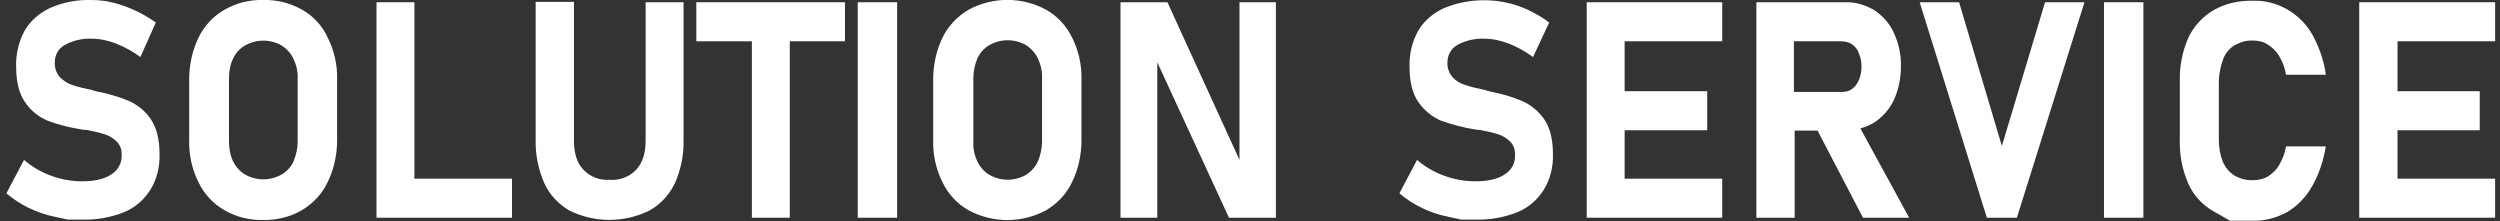
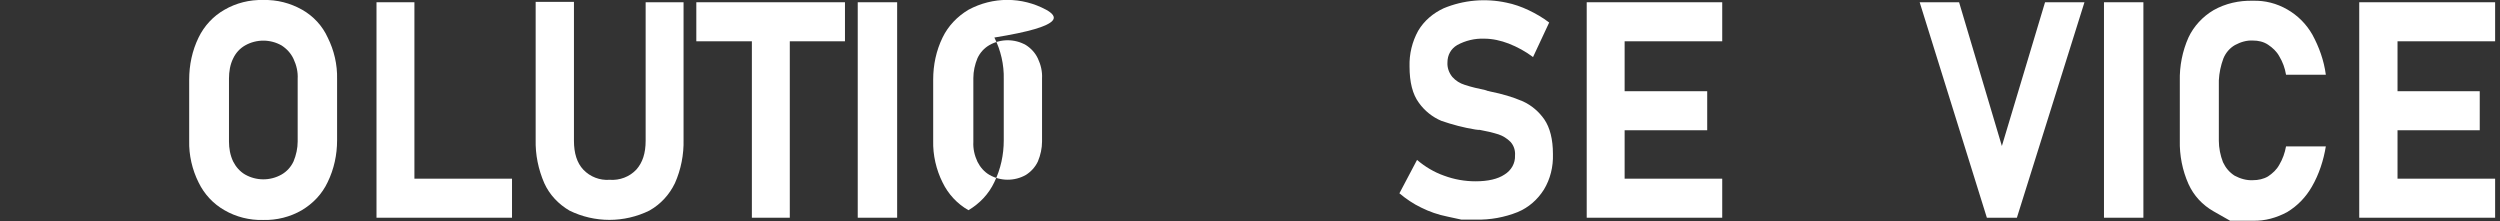
<svg xmlns="http://www.w3.org/2000/svg" version="1.1" id="レイヤー_1" x="0px" y="0px" viewBox="0 0 666 59" style="enable-background:new 0 0 666 59;" xml:space="preserve">
  <rect x="0" y="0" width="666" height="59" fill="#333333" stroke="none" />
  <style type="text/css">
	.st0{fill:#FFFFFF;}
</style>
  <title>ttl_service</title>
  <g>
-     <path class="st0" d="M34.6,27c-2.8-1.2-5.6-2-8.6-2.6l-0.4-0.1l-0.4-0.1l-0.3-0.1c-0.1,0-0.2,0-0.3-0.1c-1.9-0.4-3.7-0.8-5.5-1.4   c-1.2-0.4-2.3-1.2-3.2-2.1c-0.9-1.1-1.4-2.5-1.3-3.9c0-1.9,0.9-3.6,2.6-4.6c2.2-1.2,4.7-1.8,7.2-1.7c2.2,0,4.4,0.5,6.5,1.3   c2.3,0.9,4.5,2.1,6.5,3.6L41.5,6C39.8,4.8,38,3.7,36,2.8c-1.9-0.9-3.9-1.6-5.9-2.1C28.2,0.2,26.2,0,24.2,0   c-3.7-0.1-7.4,0.6-10.8,2.1c-2.8,1.3-5.2,3.3-6.8,6C5,11,4.2,14.4,4.3,17.7c0,4.2,0.8,7.4,2.5,9.7c1.5,2.2,3.6,3.8,6,4.8   c2.9,1.1,5.9,1.8,9,2.3l0.8,0.1c0.1,0,0.1,0,0.2,0c0.1,0,0.1,0,0.2,0c1.7,0.3,3.4,0.7,5,1.2c1.2,0.4,2.3,1.1,3.2,2   c0.9,1,1.3,2.3,1.2,3.6c0.1,2.1-1,4-2.8,5.1c-1.8,1.2-4.4,1.8-7.7,1.8c-2.8,0-5.7-0.5-8.3-1.5c-2.6-0.9-5.1-2.4-7.2-4.2l-4.7,8.9   c1.8,1.5,3.7,2.8,5.8,3.8c2.2,1.1,4.5,1.9,6.9,2.4l3.7,0.8h3.9c3.8,0.1,7.6-0.6,11.1-2c2.9-1.2,5.3-3.3,7-6   c1.7-2.8,2.5-6.1,2.4-9.4v-0.1c0-3.9-0.8-7-2.3-9.2C38.9,29.8,36.9,28.1,34.6,27z" />
    <path class="st0" d="M80.5,2.6C77.3,0.8,73.8-0.1,70.1,0c-3.6-0.1-7.2,0.8-10.3,2.6c-3,1.7-5.4,4.3-6.9,7.4   c-1.7,3.5-2.5,7.3-2.5,11.2v16.3c-0.1,3.8,0.8,7.7,2.5,11.1c1.5,3.1,3.9,5.7,6.9,7.4c3.1,1.8,6.7,2.7,10.3,2.6   c3.6,0.1,7.2-0.8,10.3-2.6c3-1.8,5.4-4.3,6.9-7.5c1.7-3.5,2.5-7.3,2.5-11.1V21.1c0.1-3.9-0.8-7.7-2.5-11.1   C85.9,6.9,83.5,4.3,80.5,2.6z M79.3,37.7c0,1.8-0.4,3.6-1.1,5.3c-0.7,1.5-1.8,2.7-3.2,3.5h0c-3,1.7-6.7,1.7-9.7,0   c-1.4-0.8-2.5-2.1-3.2-3.5c-0.8-1.7-1.1-3.5-1.1-5.3V20.9c0-1.8,0.3-3.7,1.1-5.3c0.7-1.5,1.8-2.7,3.2-3.5c3-1.7,6.7-1.7,9.7,0   c1.4,0.9,2.5,2.1,3.2,3.6c0.8,1.7,1.2,3.5,1.1,5.3V37.7z" />
    <polygon class="st0" points="110.4,0.6 100.3,0.6 100.3,58 104.8,58 110.4,58 136.4,58 136.4,47.6 110.4,47.6  " />
    <path class="st0" d="M172,37.5c0,3.3-0.8,5.8-2.5,7.7c-1.8,1.9-4.4,2.9-7.1,2.7c-2.6,0.2-5.2-0.8-7-2.7c-1.7-1.8-2.5-4.4-2.5-7.7   v-37h-10.2v36.7c-0.1,4,0.7,7.9,2.3,11.6c1.4,3.1,3.8,5.6,6.7,7.3c6.7,3.3,14.6,3.3,21.3,0c3-1.7,5.3-4.2,6.8-7.3   c1.6-3.6,2.4-7.6,2.3-11.6V0.6H172V37.5z" />
    <polygon class="st0" points="185.5,11 200.3,11 200.3,58 210.4,58 210.4,11 225.1,11 225.1,0.6 185.5,0.6  " />
    <rect x="228.5" y="0.6" class="st0" width="10.5" height="57.4" />
-     <path class="st0" d="M278.7,2.6c-6.5-3.5-14.2-3.5-20.7,0c-3,1.8-5.4,4.3-6.9,7.4c-1.7,3.5-2.5,7.3-2.5,11.2v16.3   c-0.1,3.8,0.8,7.7,2.5,11.1c1.5,3.1,3.9,5.7,6.9,7.4c6.5,3.5,14.2,3.5,20.7,0c3-1.8,5.4-4.3,6.9-7.5c1.7-3.5,2.5-7.3,2.5-11.1V21.1   c0.1-3.9-0.8-7.7-2.5-11.1C284.1,6.9,281.7,4.3,278.7,2.6z M277.6,37.7c0,1.8-0.4,3.6-1.1,5.3c-0.7,1.5-1.8,2.7-3.2,3.6l0,0   c-3,1.7-6.7,1.7-9.7,0c-1.4-0.8-2.5-2.1-3.2-3.5c-0.8-1.7-1.2-3.5-1.1-5.3V20.8c0-1.8,0.4-3.6,1.1-5.3c0.7-1.5,1.8-2.7,3.2-3.5   c3-1.7,6.7-1.7,9.7,0c1.4,0.9,2.5,2.1,3.2,3.6c0.8,1.7,1.2,3.5,1.1,5.3V37.7z" />
-     <polygon class="st0" points="330.2,42.6 311,0.6 298.5,0.6 298.5,58 308.3,58 308.3,16.6 327.4,58 339.9,58 339.9,0.6 330.2,0.6     " />
+     <path class="st0" d="M278.7,2.6c-6.5-3.5-14.2-3.5-20.7,0c-3,1.8-5.4,4.3-6.9,7.4c-1.7,3.5-2.5,7.3-2.5,11.2v16.3   c-0.1,3.8,0.8,7.7,2.5,11.1c1.5,3.1,3.9,5.7,6.9,7.4c3-1.8,5.4-4.3,6.9-7.5c1.7-3.5,2.5-7.3,2.5-11.1V21.1   c0.1-3.9-0.8-7.7-2.5-11.1C284.1,6.9,281.7,4.3,278.7,2.6z M277.6,37.7c0,1.8-0.4,3.6-1.1,5.3c-0.7,1.5-1.8,2.7-3.2,3.6l0,0   c-3,1.7-6.7,1.7-9.7,0c-1.4-0.8-2.5-2.1-3.2-3.5c-0.8-1.7-1.2-3.5-1.1-5.3V20.8c0-1.8,0.4-3.6,1.1-5.3c0.7-1.5,1.8-2.7,3.2-3.5   c3-1.7,6.7-1.7,9.7,0c1.4,0.9,2.5,2.1,3.2,3.6c0.8,1.7,1.2,3.5,1.1,5.3V37.7z" />
    <path class="st0" d="M405.7,27c-2.8-1.2-5.6-2-8.6-2.6l-0.4-0.1l-0.4-0.1c-0.1,0-0.2,0-0.3-0.1s-0.2,0-0.3-0.1   c-1.9-0.4-3.7-0.8-5.5-1.4c-1.3-0.4-2.4-1.1-3.3-2.1c-0.9-1.1-1.4-2.5-1.3-3.9c0-1.9,0.9-3.6,2.6-4.6c2.2-1.2,4.7-1.8,7.2-1.7   c2.2,0,4.4,0.5,6.5,1.3c2.3,0.9,4.5,2.1,6.5,3.6l4.3-9.2c-1.7-1.3-3.6-2.4-5.5-3.3c-1.9-0.9-3.9-1.6-5.9-2   c-5.6-1.2-11.4-0.7-16.7,1.5c-2.8,1.3-5.2,3.3-6.8,6c-1.6,2.9-2.4,6.2-2.3,9.5c0,4.2,0.8,7.4,2.5,9.7c1.5,2.1,3.6,3.8,6,4.8   c2.9,1,5.9,1.8,9,2.3l0.8,0.1c0.1,0,0.1,0,0.2,0c0.1,0,0.1,0,0.2,0c1.7,0.3,3.4,0.7,5,1.2c1.2,0.4,2.3,1.1,3.2,2   c0.9,1,1.3,2.3,1.2,3.6c0.1,2.1-1,4-2.8,5.1c-1.8,1.2-4.4,1.8-7.7,1.8c-2.9,0-5.7-0.5-8.4-1.5c-2.6-0.9-5.1-2.4-7.2-4.2l-4.7,8.9   c1.8,1.5,3.7,2.8,5.8,3.8c2.2,1.1,4.5,1.9,7,2.4l3.7,0.8h3.9c3.8,0.1,7.6-0.6,11.1-2c2.9-1.2,5.3-3.3,7-6c1.7-2.8,2.5-6.1,2.4-9.4   v-0.1c0-3.9-0.8-7-2.3-9.2C410,29.8,408.1,28.1,405.7,27z" />
    <polygon class="st0" points="426.3,0.6 422.7,0.6 422.7,58 426.3,58 432.8,58 458.8,58 458.8,47.6 432.8,47.6 432.8,34.7    454.8,34.7 454.8,24.3 432.8,24.3 432.8,11 458.8,11 458.8,0.6 432.8,0.6  " />
-     <path class="st0" d="M499.2,32.7c2.3-1.5,4.1-3.5,5.3-6c1.3-2.8,1.9-5.9,1.9-9c0.1-3.1-0.6-6.2-1.9-9c-1.1-2.5-3-4.5-5.2-6   c-2.4-1.4-5.1-2.2-7.8-2.1h-13.5h-6.1h-4V58h10.2V34.8h6.1L496.3,58h12.3l-13-23.8C496.9,33.9,498.1,33.3,499.2,32.7z M477.9,11   h12.7c1,0,2,0.3,2.8,0.8c0.8,0.6,1.5,1.4,1.8,2.4c0.5,1.1,0.7,2.3,0.7,3.6c0,1.2-0.2,2.4-0.7,3.5c-0.4,1-1,1.8-1.8,2.4   c-0.8,0.6-1.8,0.8-2.8,0.8h-12.7V11z" />
    <polygon class="st0" points="533.3,38.9 521.9,0.6 511.4,0.6 529.3,58 537.3,58 555.3,0.6 544.8,0.6  " />
    <rect x="560.5" y="0.6" class="st0" width="10.5" height="57.4" />
    <path class="st0" d="M592.3,15.6c0.6-1.5,1.7-2.8,3.1-3.6c1.5-0.8,3.1-1.3,4.8-1.2c1.4,0,2.8,0.3,4,1.1c1.2,0.8,2.3,1.8,3,3.1   c0.9,1.5,1.5,3.1,1.8,4.9h10.6c-0.5-3.8-1.8-7.4-3.6-10.7c-1.6-2.8-3.9-5.1-6.7-6.7c-2.8-1.6-5.9-2.4-9.1-2.3   c-3.7-0.1-7.3,0.7-10.5,2.5c-2.9,1.7-5.3,4.3-6.7,7.3c-1.6,3.6-2.4,7.6-2.3,11.6v15.8c-0.1,4,0.7,8,2.3,11.6   c1.4,3.1,3.7,5.6,6.7,7.3l4.4,2.5l6.1,0c3.2,0.1,6.3-0.8,9.1-2.3c2.8-1.7,5-4,6.6-6.8c1.9-3.3,3.1-7,3.7-10.7H609   c-0.3,1.7-0.9,3.4-1.8,4.9c-0.7,1.3-1.8,2.3-3,3.1c-1.2,0.7-2.6,1-4,1c-1.7,0.1-3.4-0.4-4.9-1.2c-1.4-0.9-2.4-2.1-3.1-3.6   c-0.7-1.8-1.1-3.8-1.1-5.7V21.4C591.2,19.4,591.6,17.5,592.3,15.6z" />
    <polygon class="st0" points="664.7,11 664.7,0.6 638.7,0.6 632.2,0.6 628.5,0.6 628.5,58 632.2,58 638.7,58 664.7,58 664.7,47.6    638.7,47.6 638.7,34.7 660.6,34.7 660.6,24.3 638.7,24.3 638.7,11  " />
  </g>
</svg>